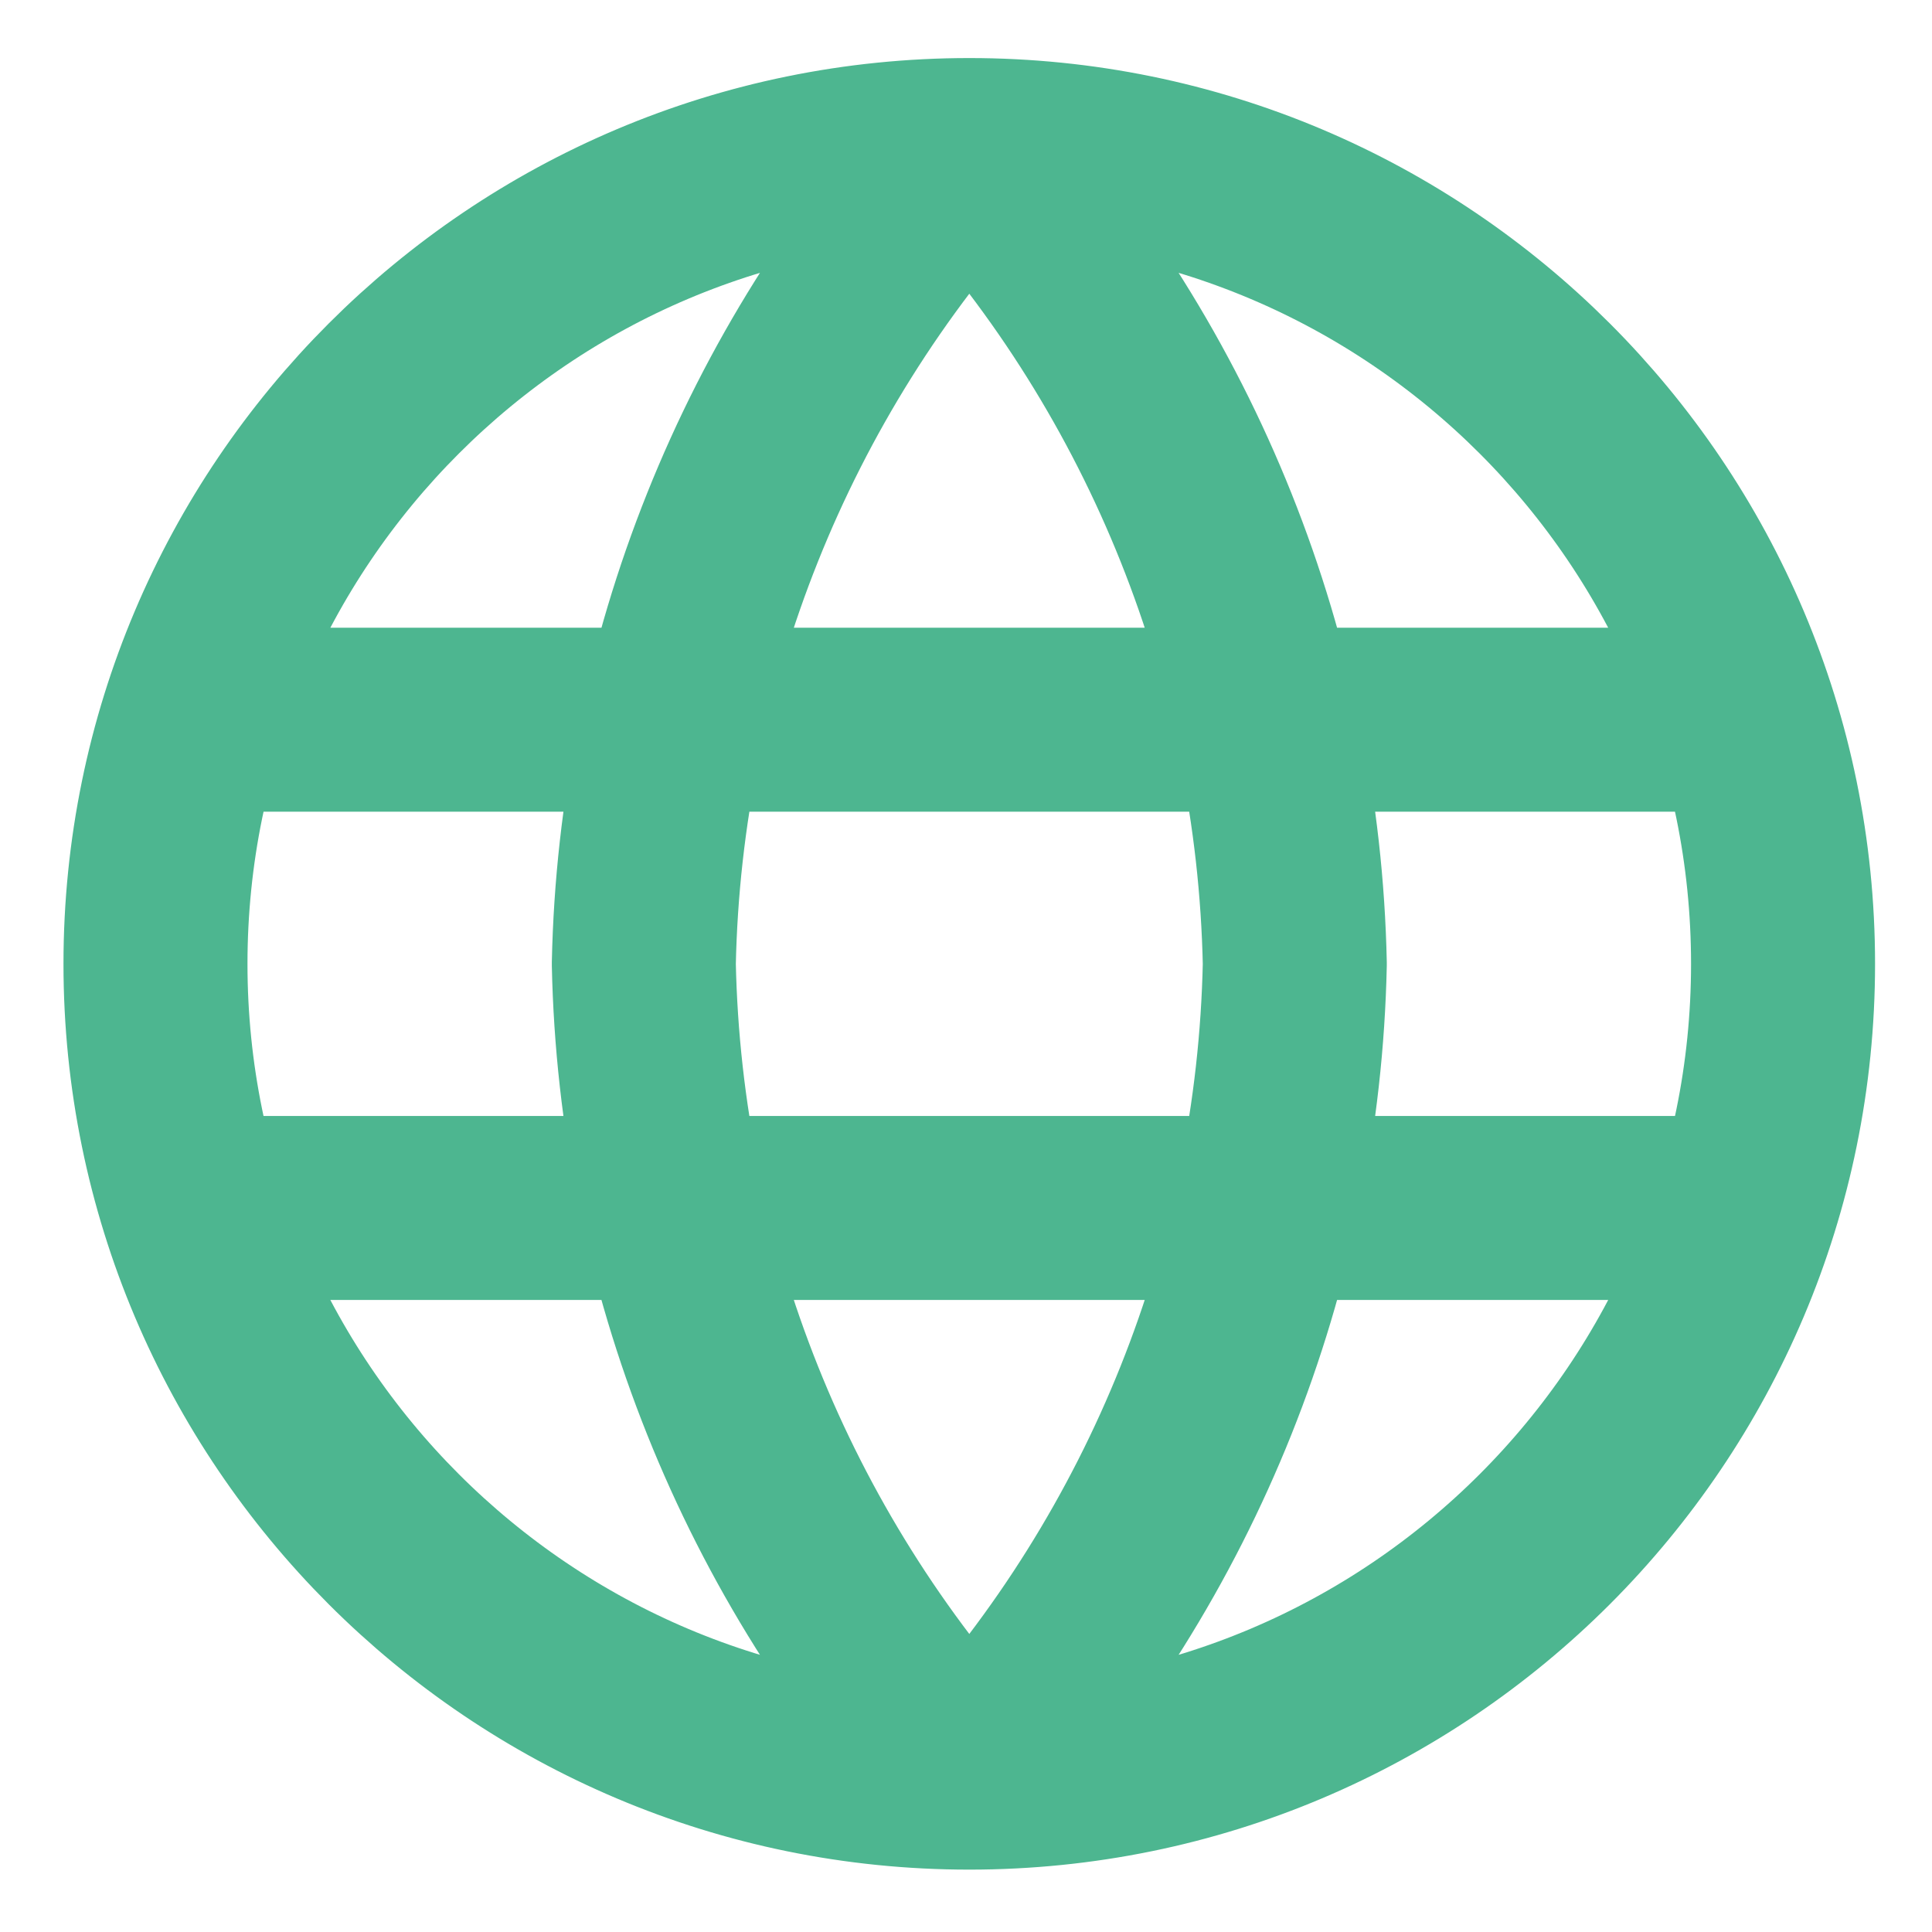
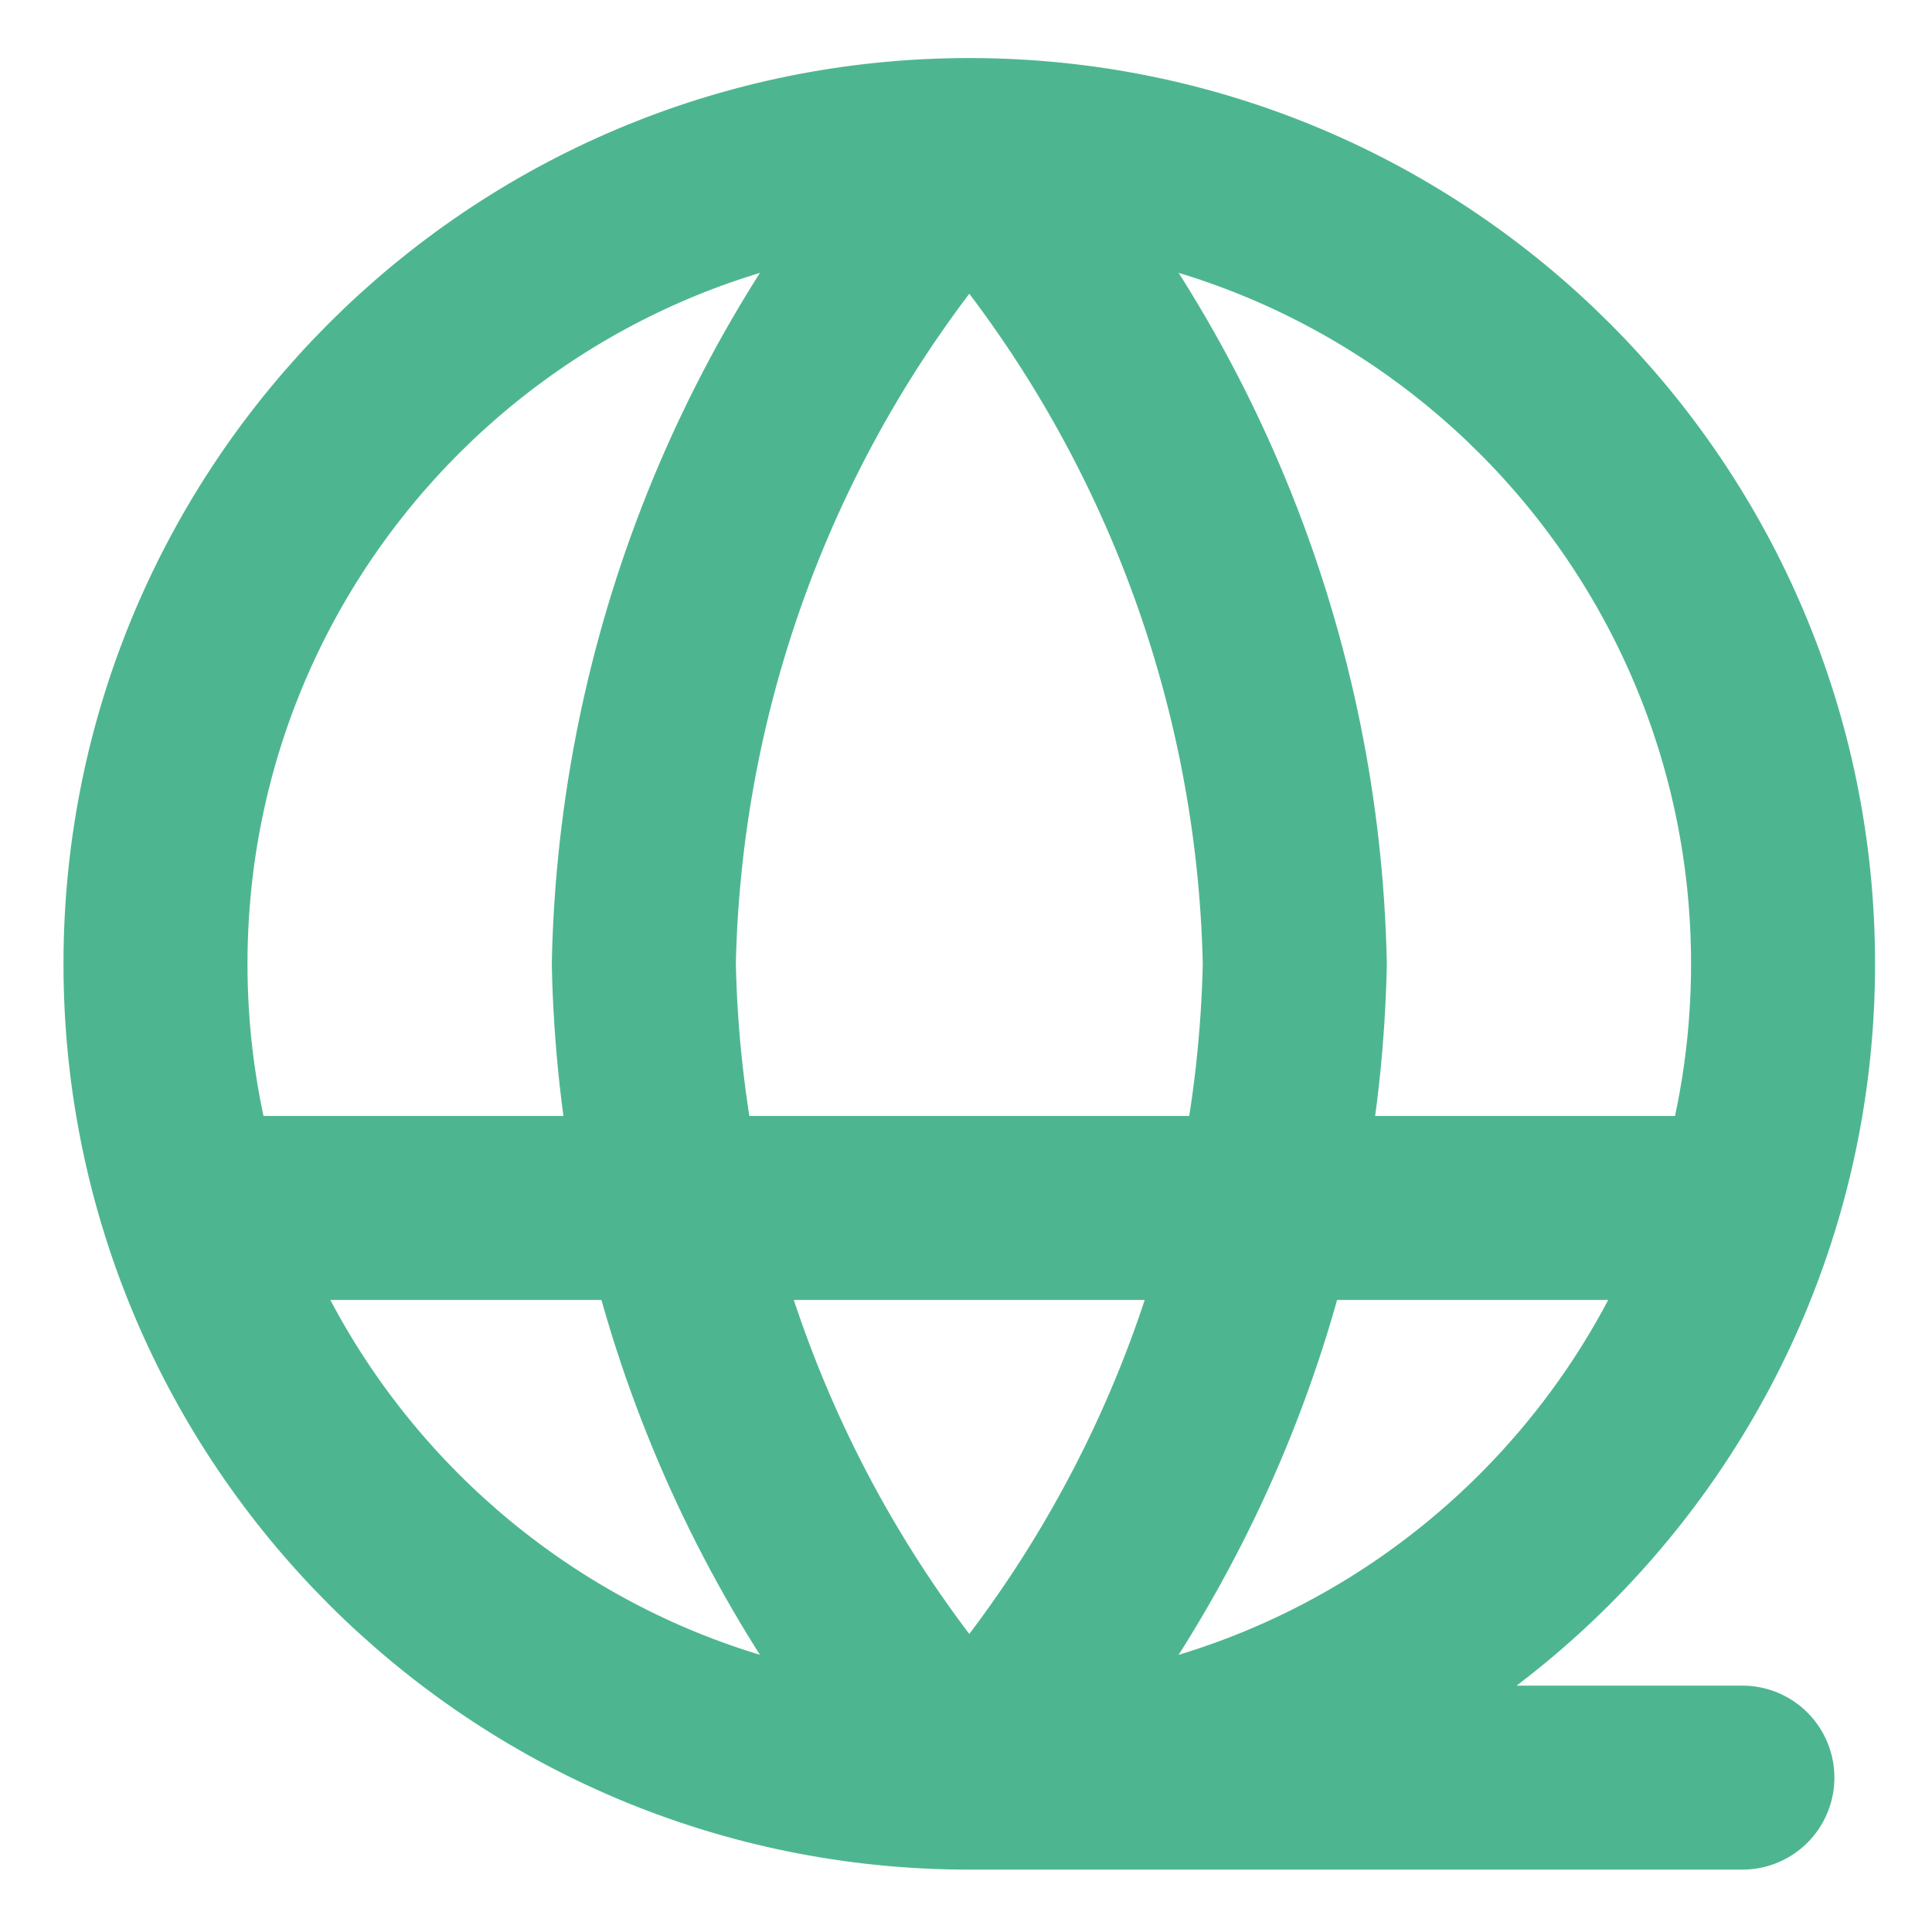
<svg xmlns="http://www.w3.org/2000/svg" width="21" height="21" viewBox="0 0 21 21" fill="none">
-   <path id="Icon" d="M10.536 1.631C12.748 4.053 14.005 7.197 14.074 10.477C14.005 13.757 12.748 16.9 10.536 19.322M10.536 1.631C8.323 4.053 7.066 7.197 6.998 10.477C7.066 13.757 8.323 16.9 10.536 19.322M10.536 1.631C5.651 1.631 1.69 5.592 1.69 10.477C1.69 15.362 5.651 19.322 10.536 19.322M10.536 1.631C15.421 1.631 19.381 5.592 19.381 10.477C19.381 15.362 15.421 19.322 10.536 19.322M2.133 7.823H18.939M2.133 13.13H18.939" stroke="#4DB690" stroke-width="2" stroke-linecap="round" stroke-linejoin="round" />
+   <path id="Icon" d="M10.536 1.631C12.748 4.053 14.005 7.197 14.074 10.477C14.005 13.757 12.748 16.9 10.536 19.322M10.536 1.631C8.323 4.053 7.066 7.197 6.998 10.477C7.066 13.757 8.323 16.9 10.536 19.322M10.536 1.631C5.651 1.631 1.69 5.592 1.69 10.477C1.69 15.362 5.651 19.322 10.536 19.322M10.536 1.631C15.421 1.631 19.381 5.592 19.381 10.477C19.381 15.362 15.421 19.322 10.536 19.322H18.939M2.133 13.13H18.939" stroke="#4DB690" stroke-width="2" stroke-linecap="round" stroke-linejoin="round" />
</svg>